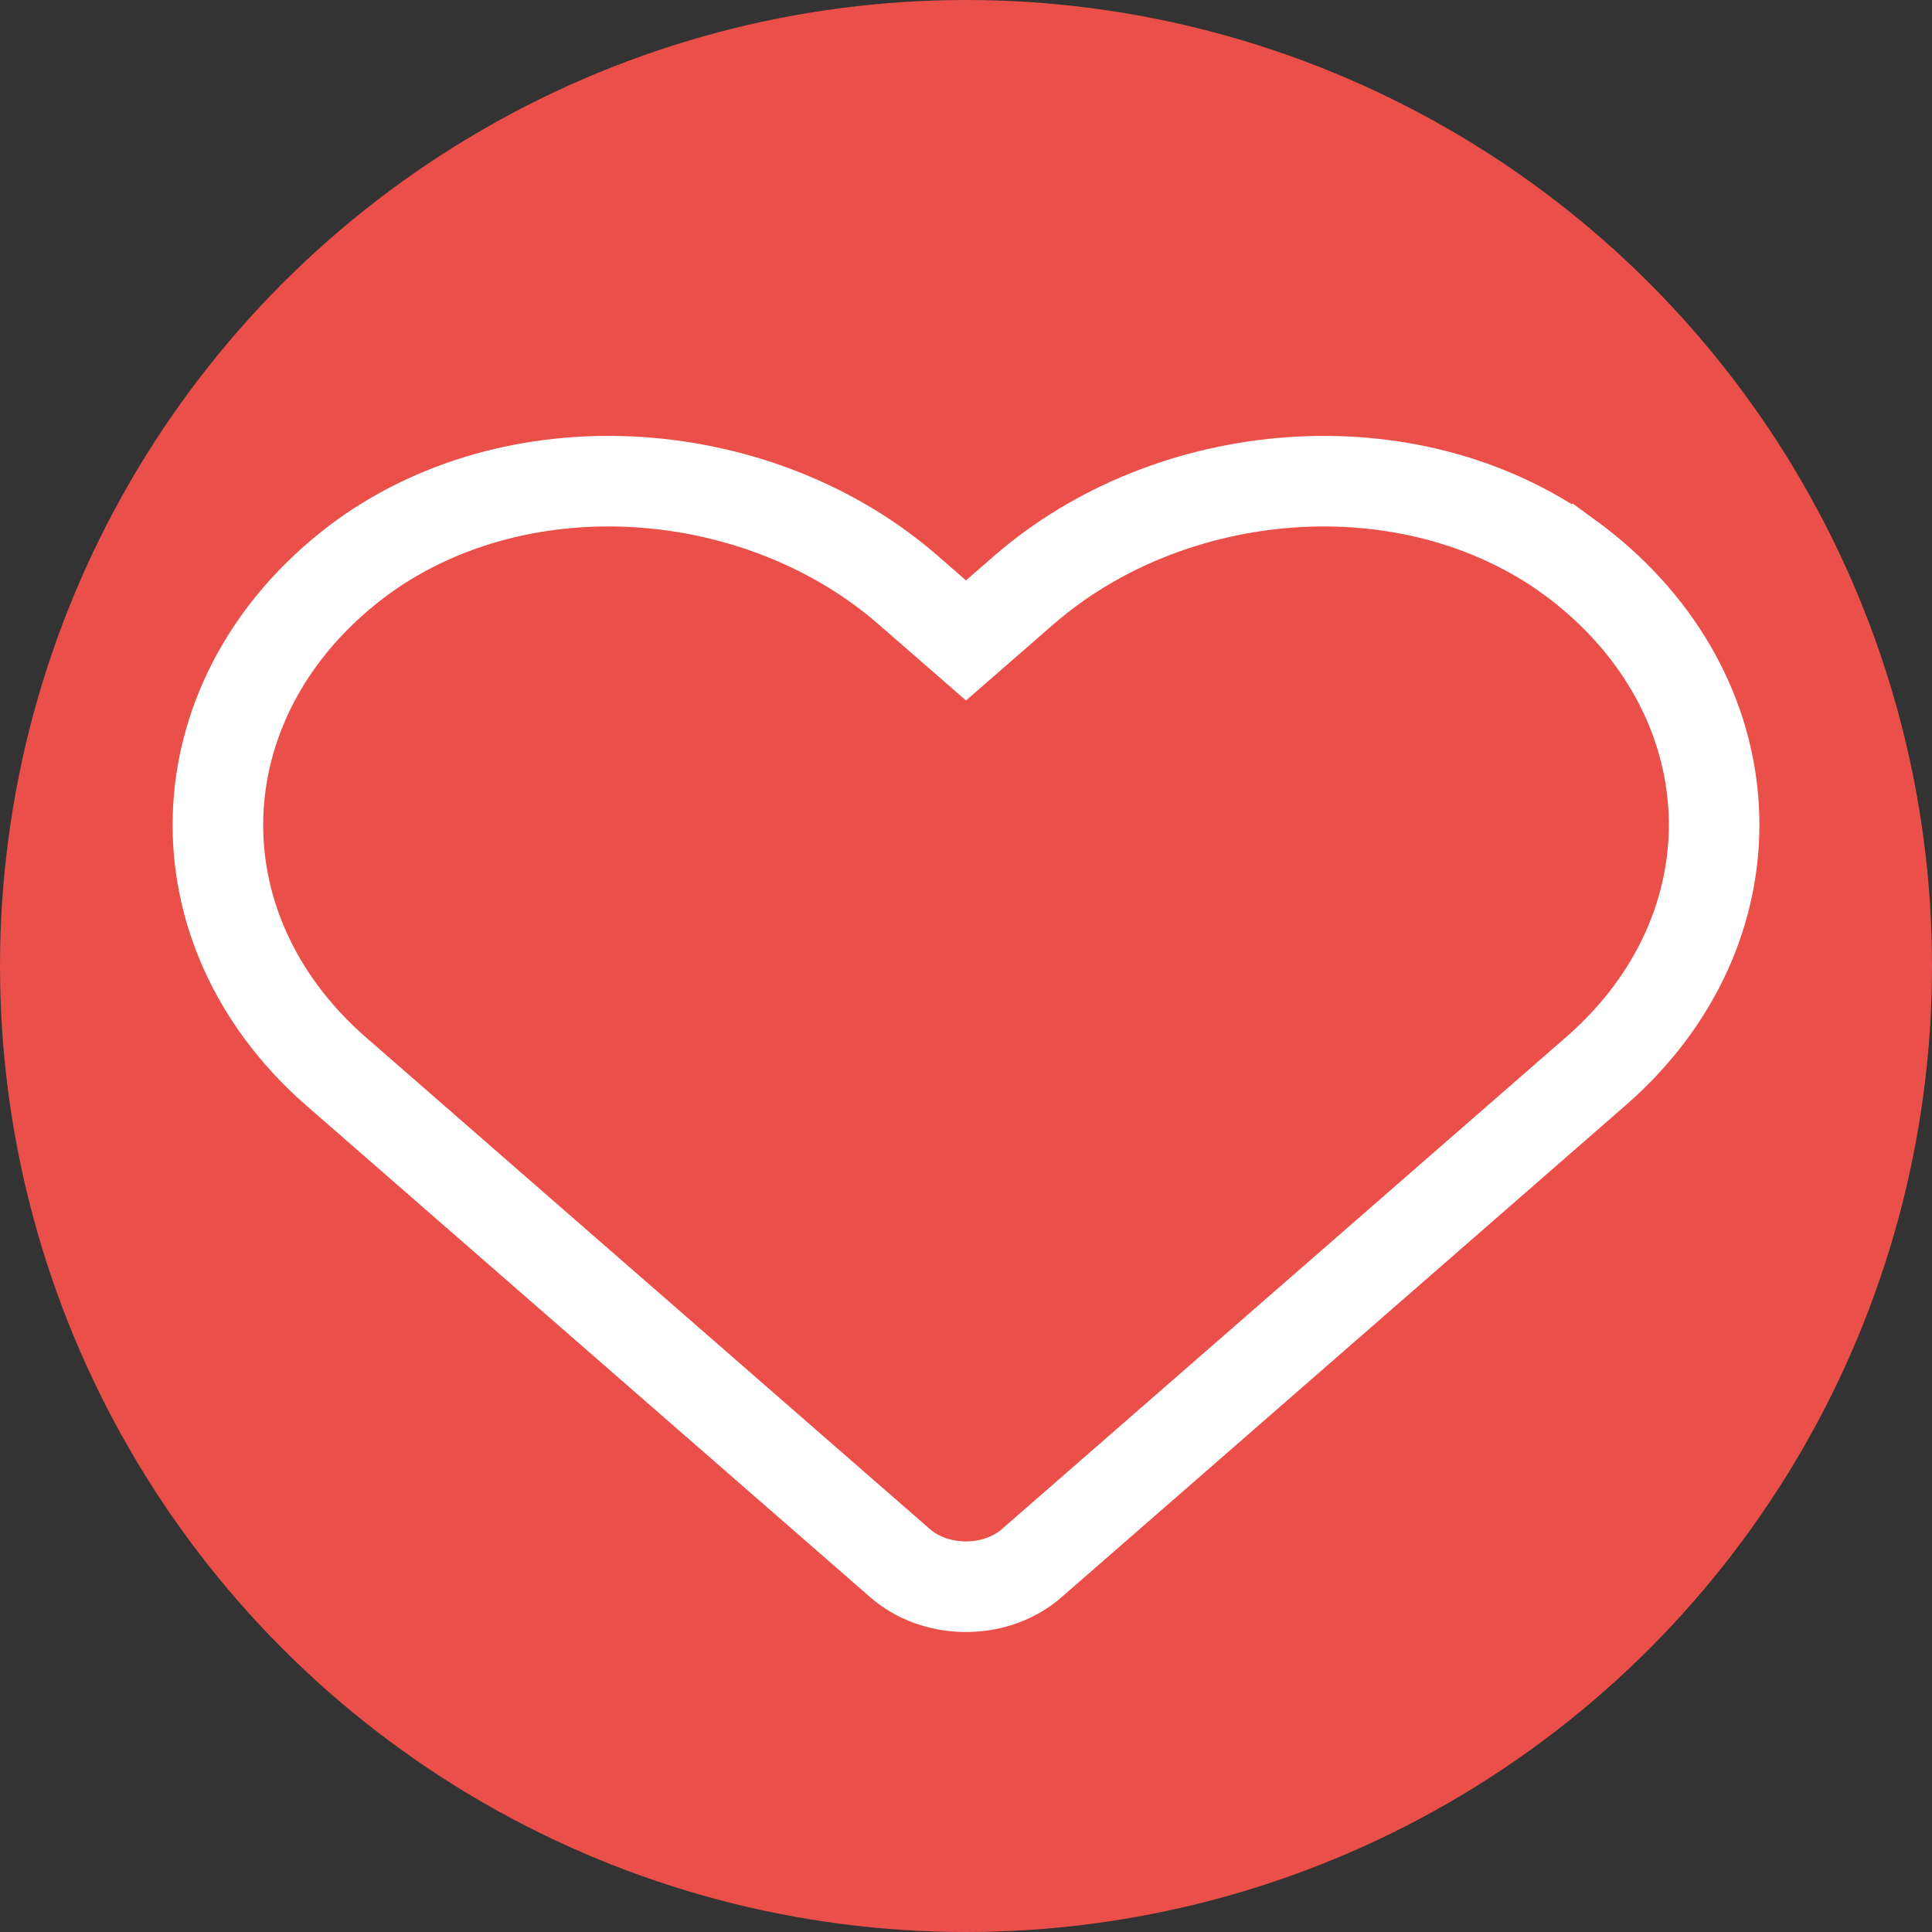
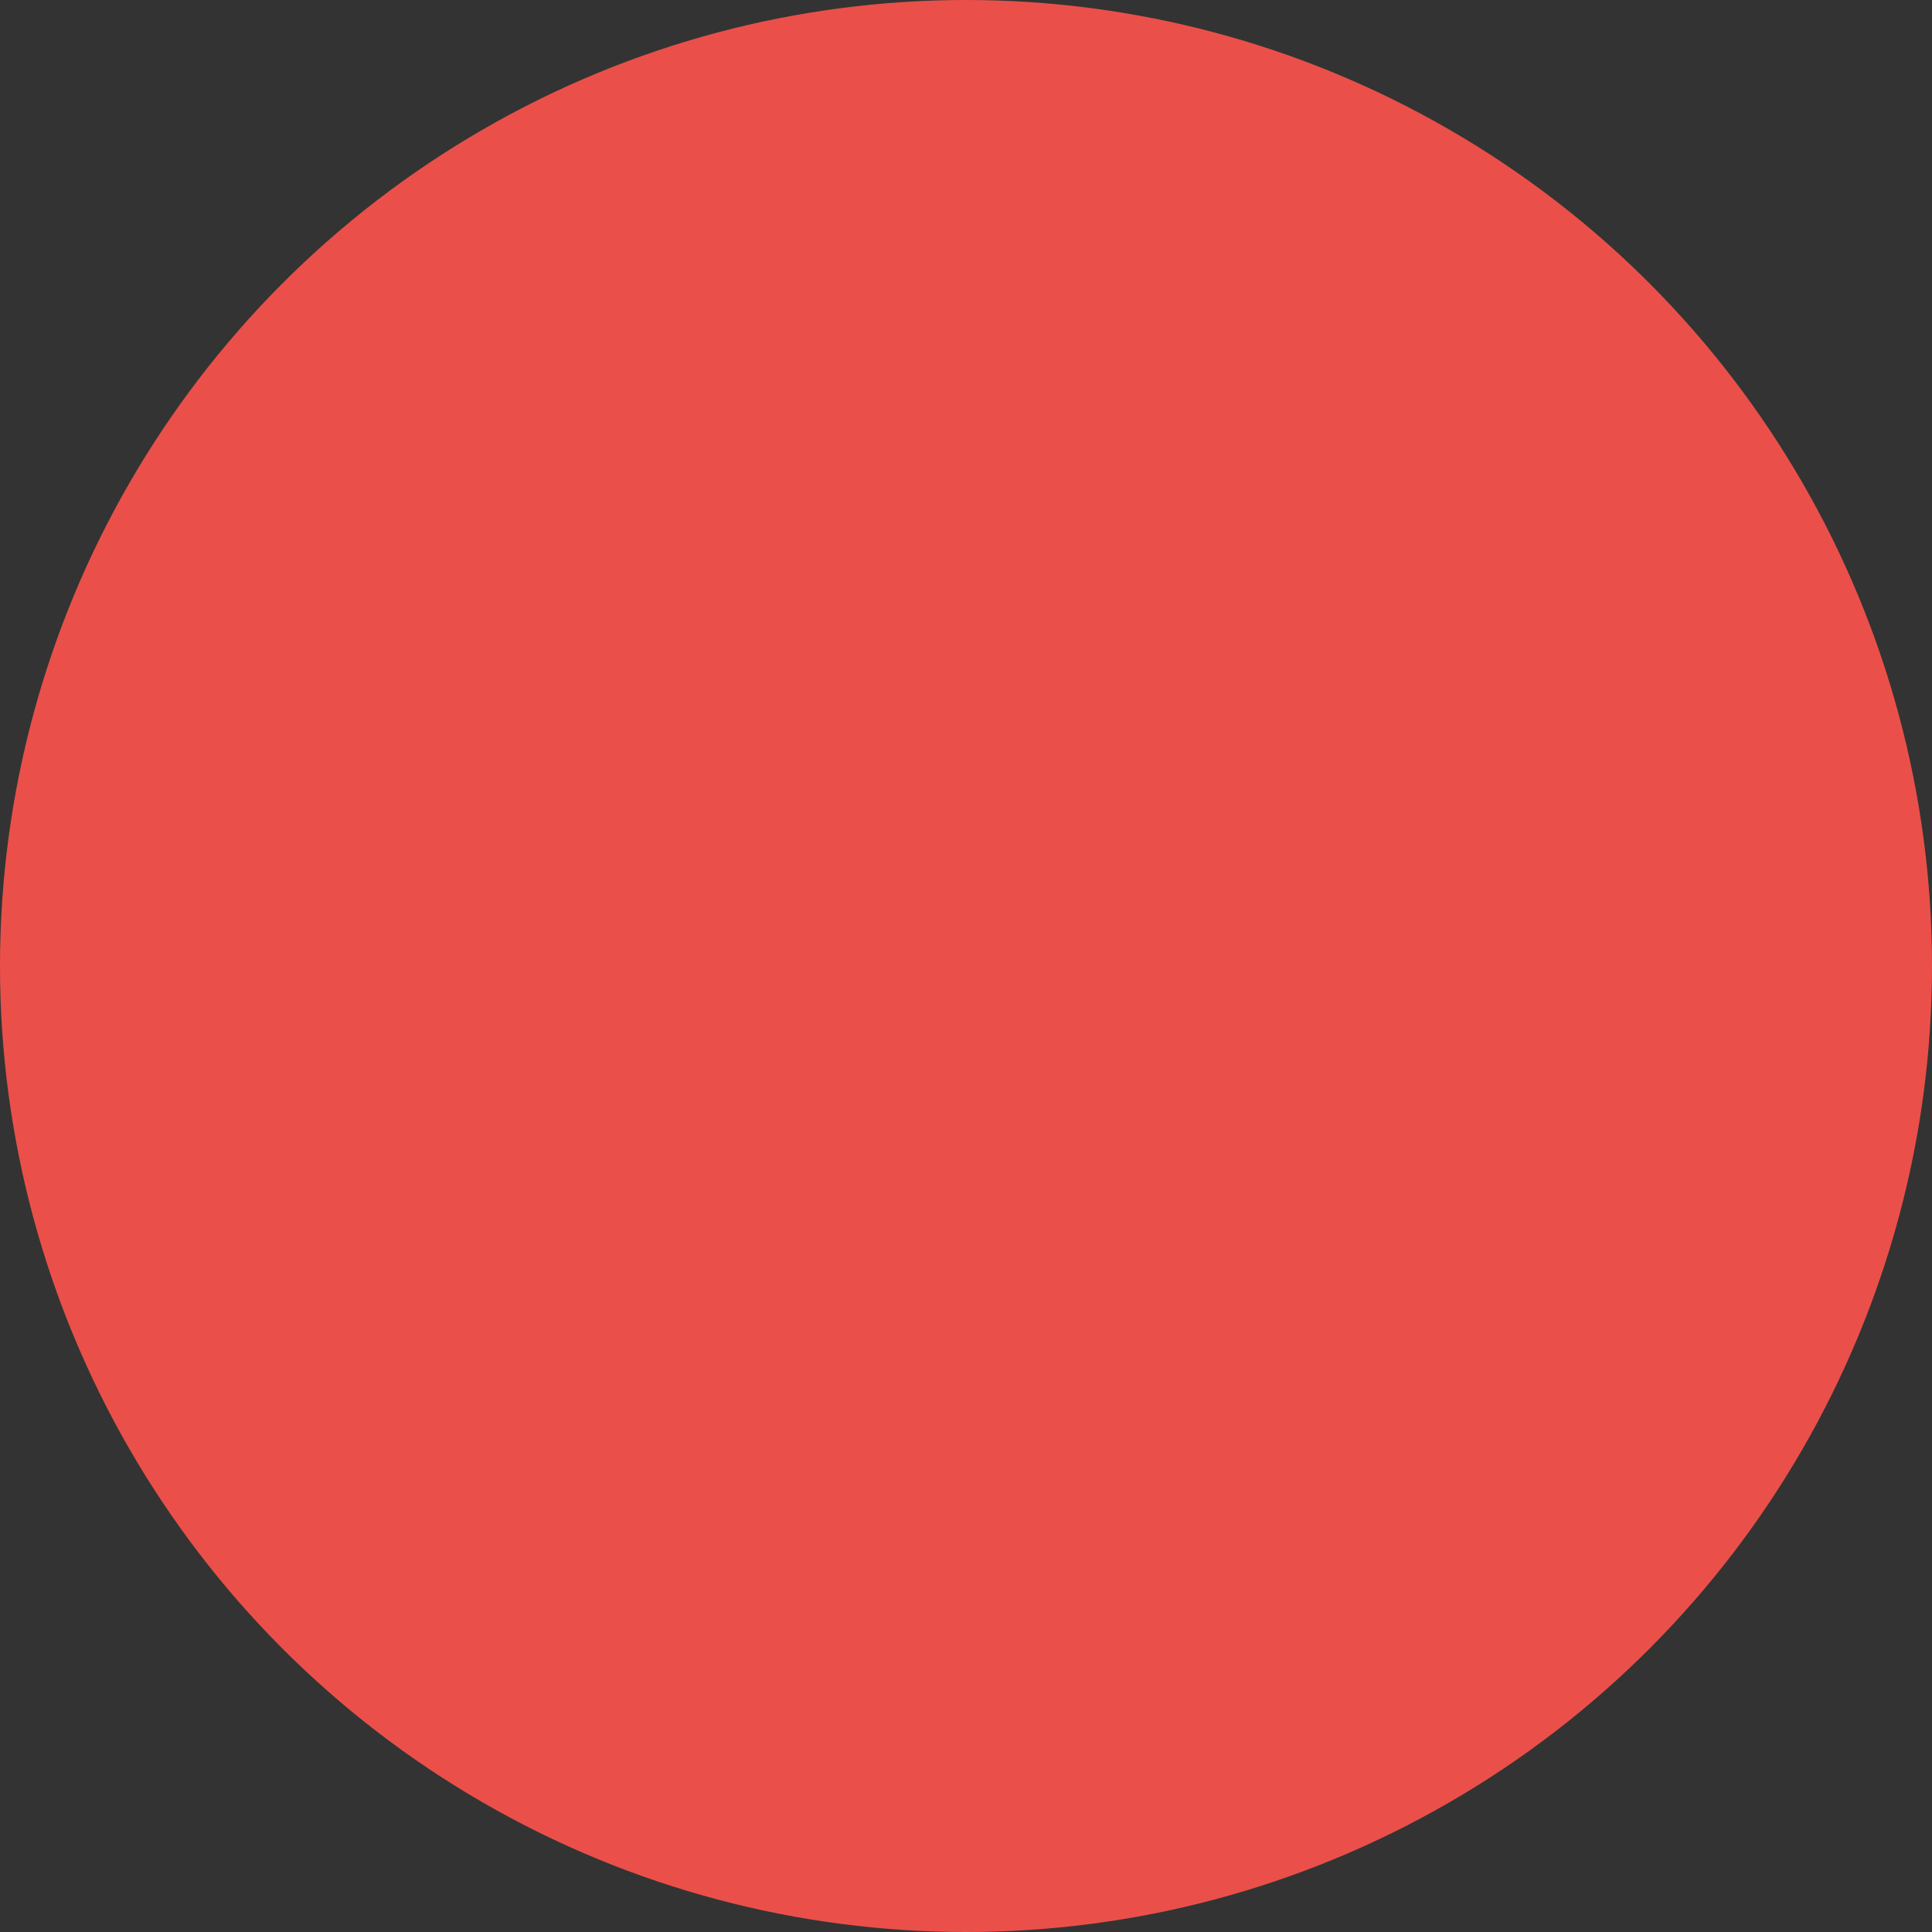
<svg xmlns="http://www.w3.org/2000/svg" version="1.1" id="Layer_1" x="0px" y="0px" viewBox="0 0 512 512" style="enable-background:new 0 0 512 512;" xml:space="preserve">
  <rect x="0" y="0" width="512" height="512" fill="#333333" stroke="none" />
  <style type="text/css">
	.st0{fill:#EA5049;}
	.st1{fill:none;stroke:#FFFFFF;stroke-width:24;stroke-miterlimit:10;}
</style>
  <g>
    <circle class="st0" cx="256" cy="256" r="256" />
  </g>
-   <path id="solid_heart_00000098196196799526063920000002097148006522300066_" class="st1" d="M415.75,147.55  c-42.44-30.54-105.55-25.04-144.5,8.89L256,169.72l-15.25-13.28c-38.87-33.94-102.04-39.43-144.5-8.89  c-46.47,33.9-51.6,93.2-11.45,132.45c1.22,1.2,2.48,2.37,3.78,3.51l149.85,130.66c9.27,8.18,24.64,8.47,34.33,0.64  c0.26-0.21,0.51-0.42,0.75-0.64L423.36,283.5c42.47-37.42,40.98-96.82-3.33-132.69c-1.39-1.12-2.8-2.21-4.26-3.27L415.75,147.55z" />
</svg>